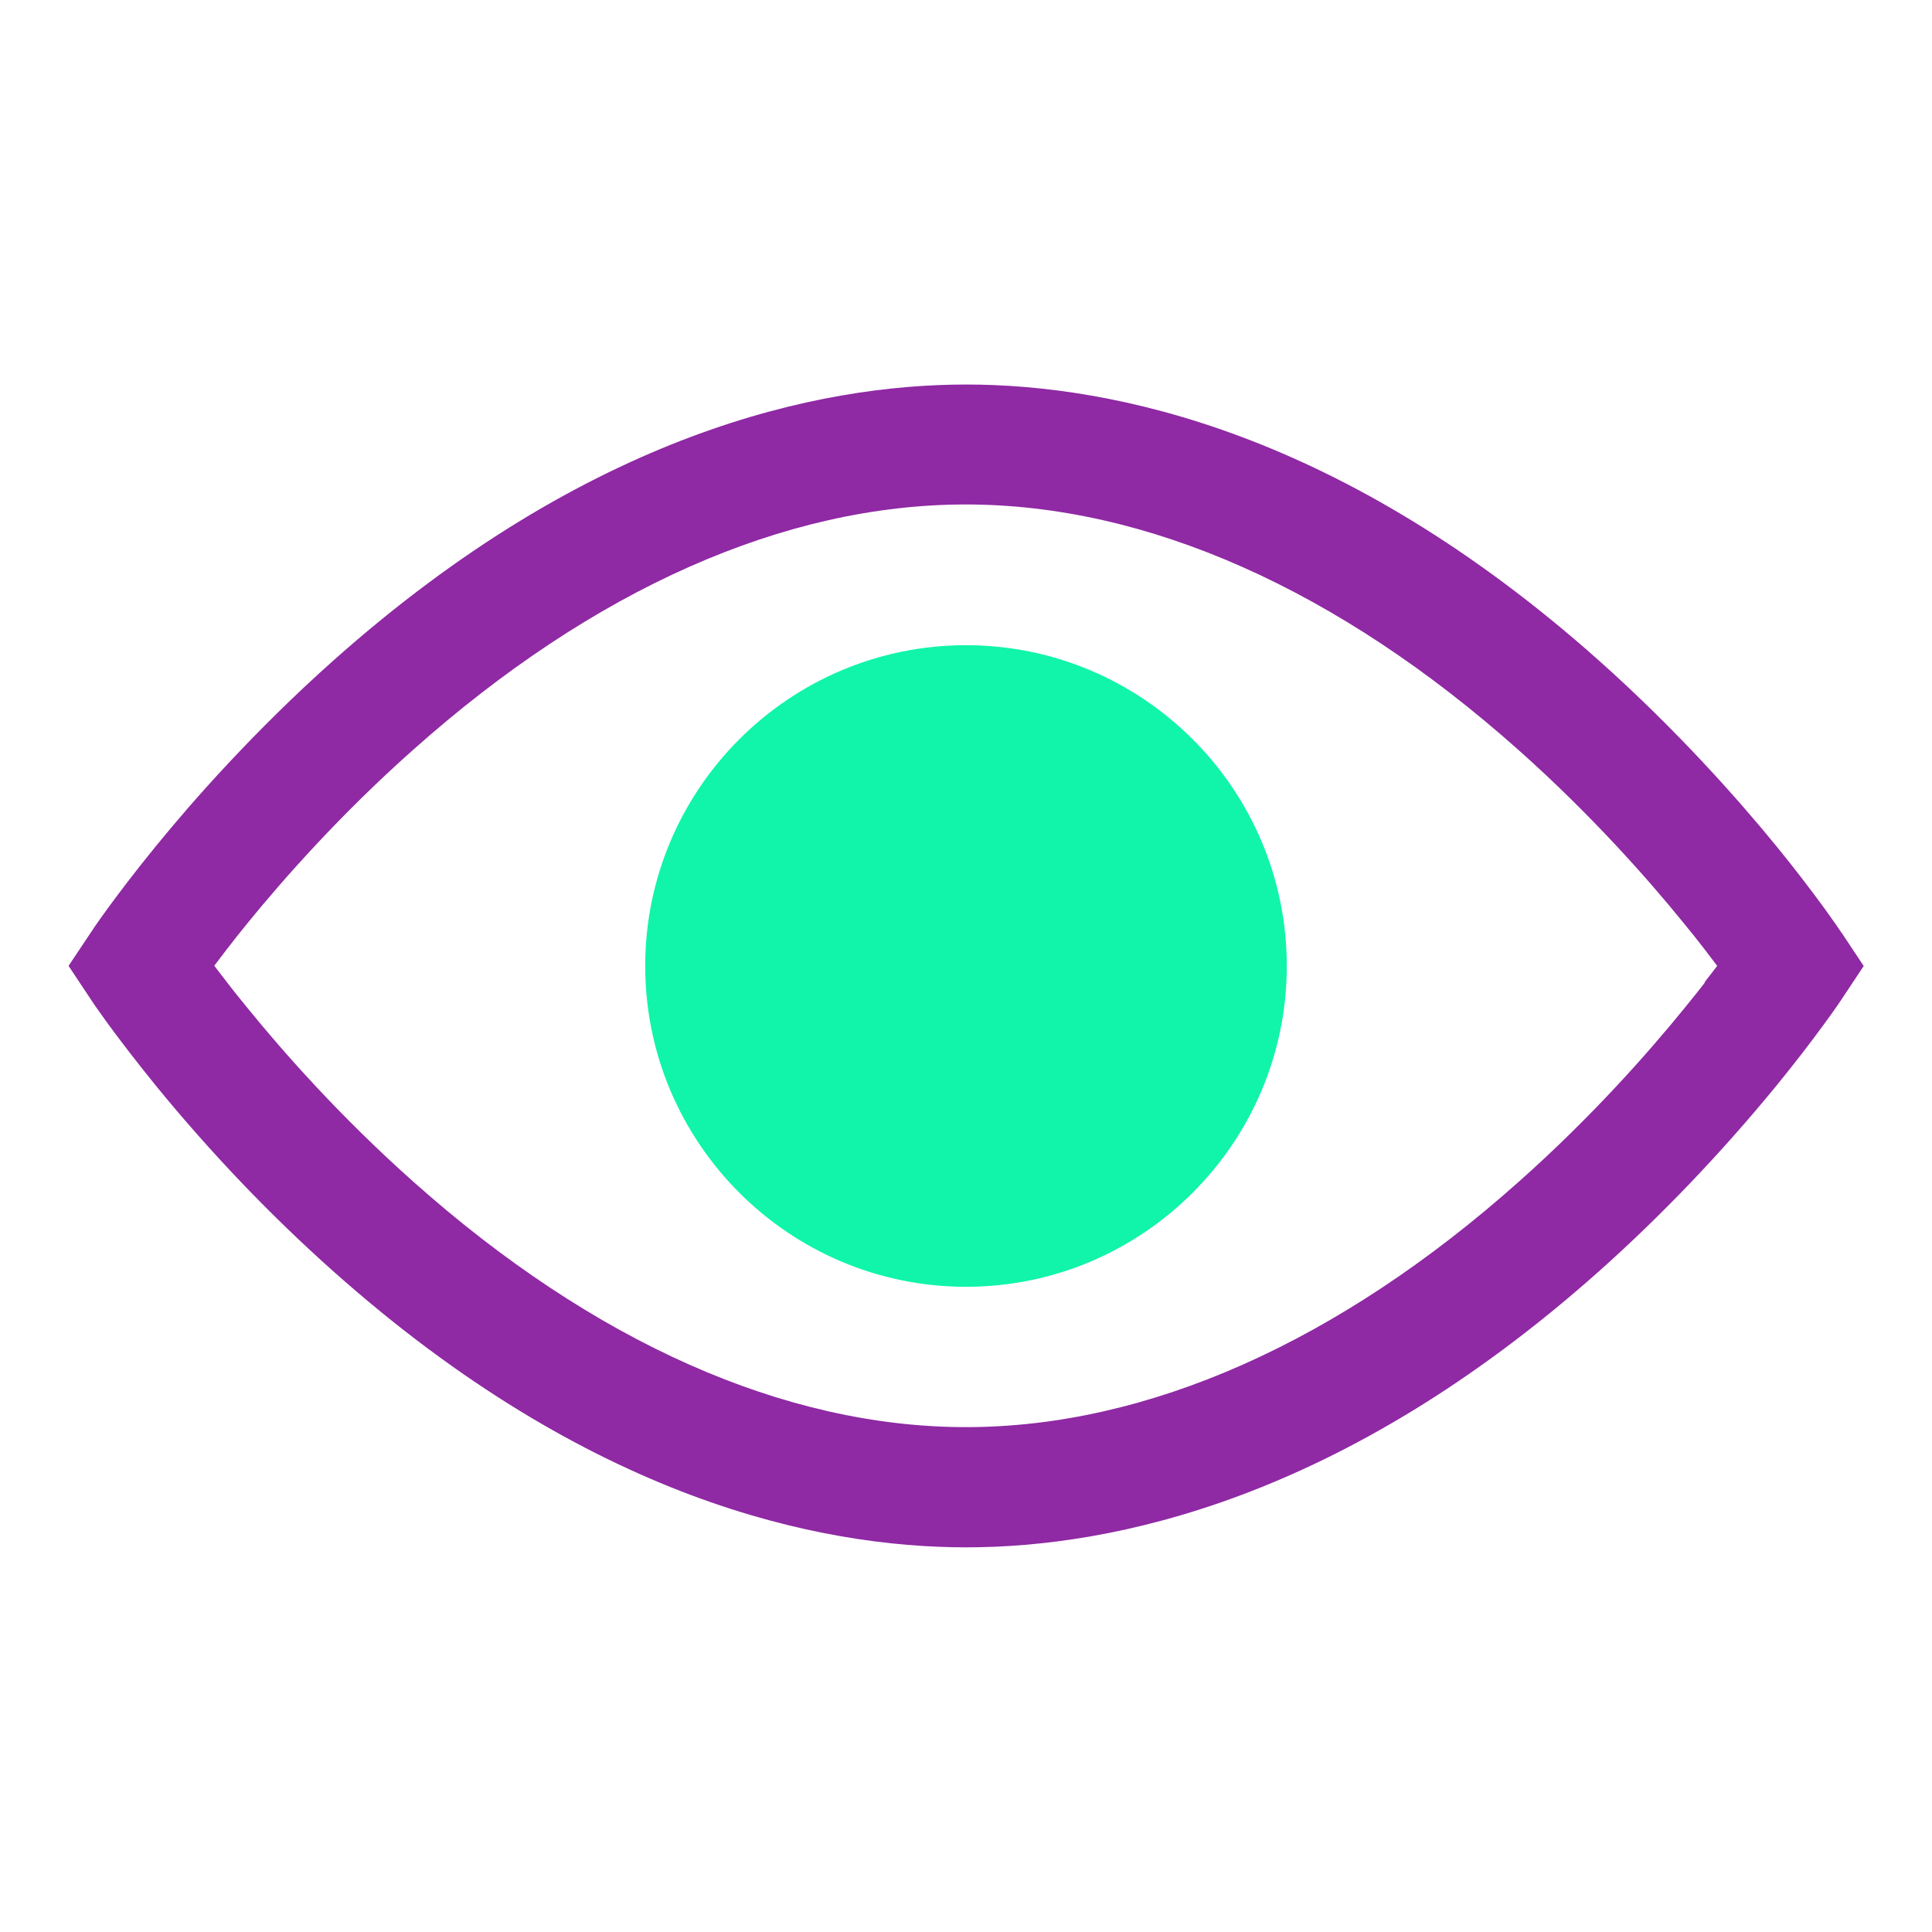
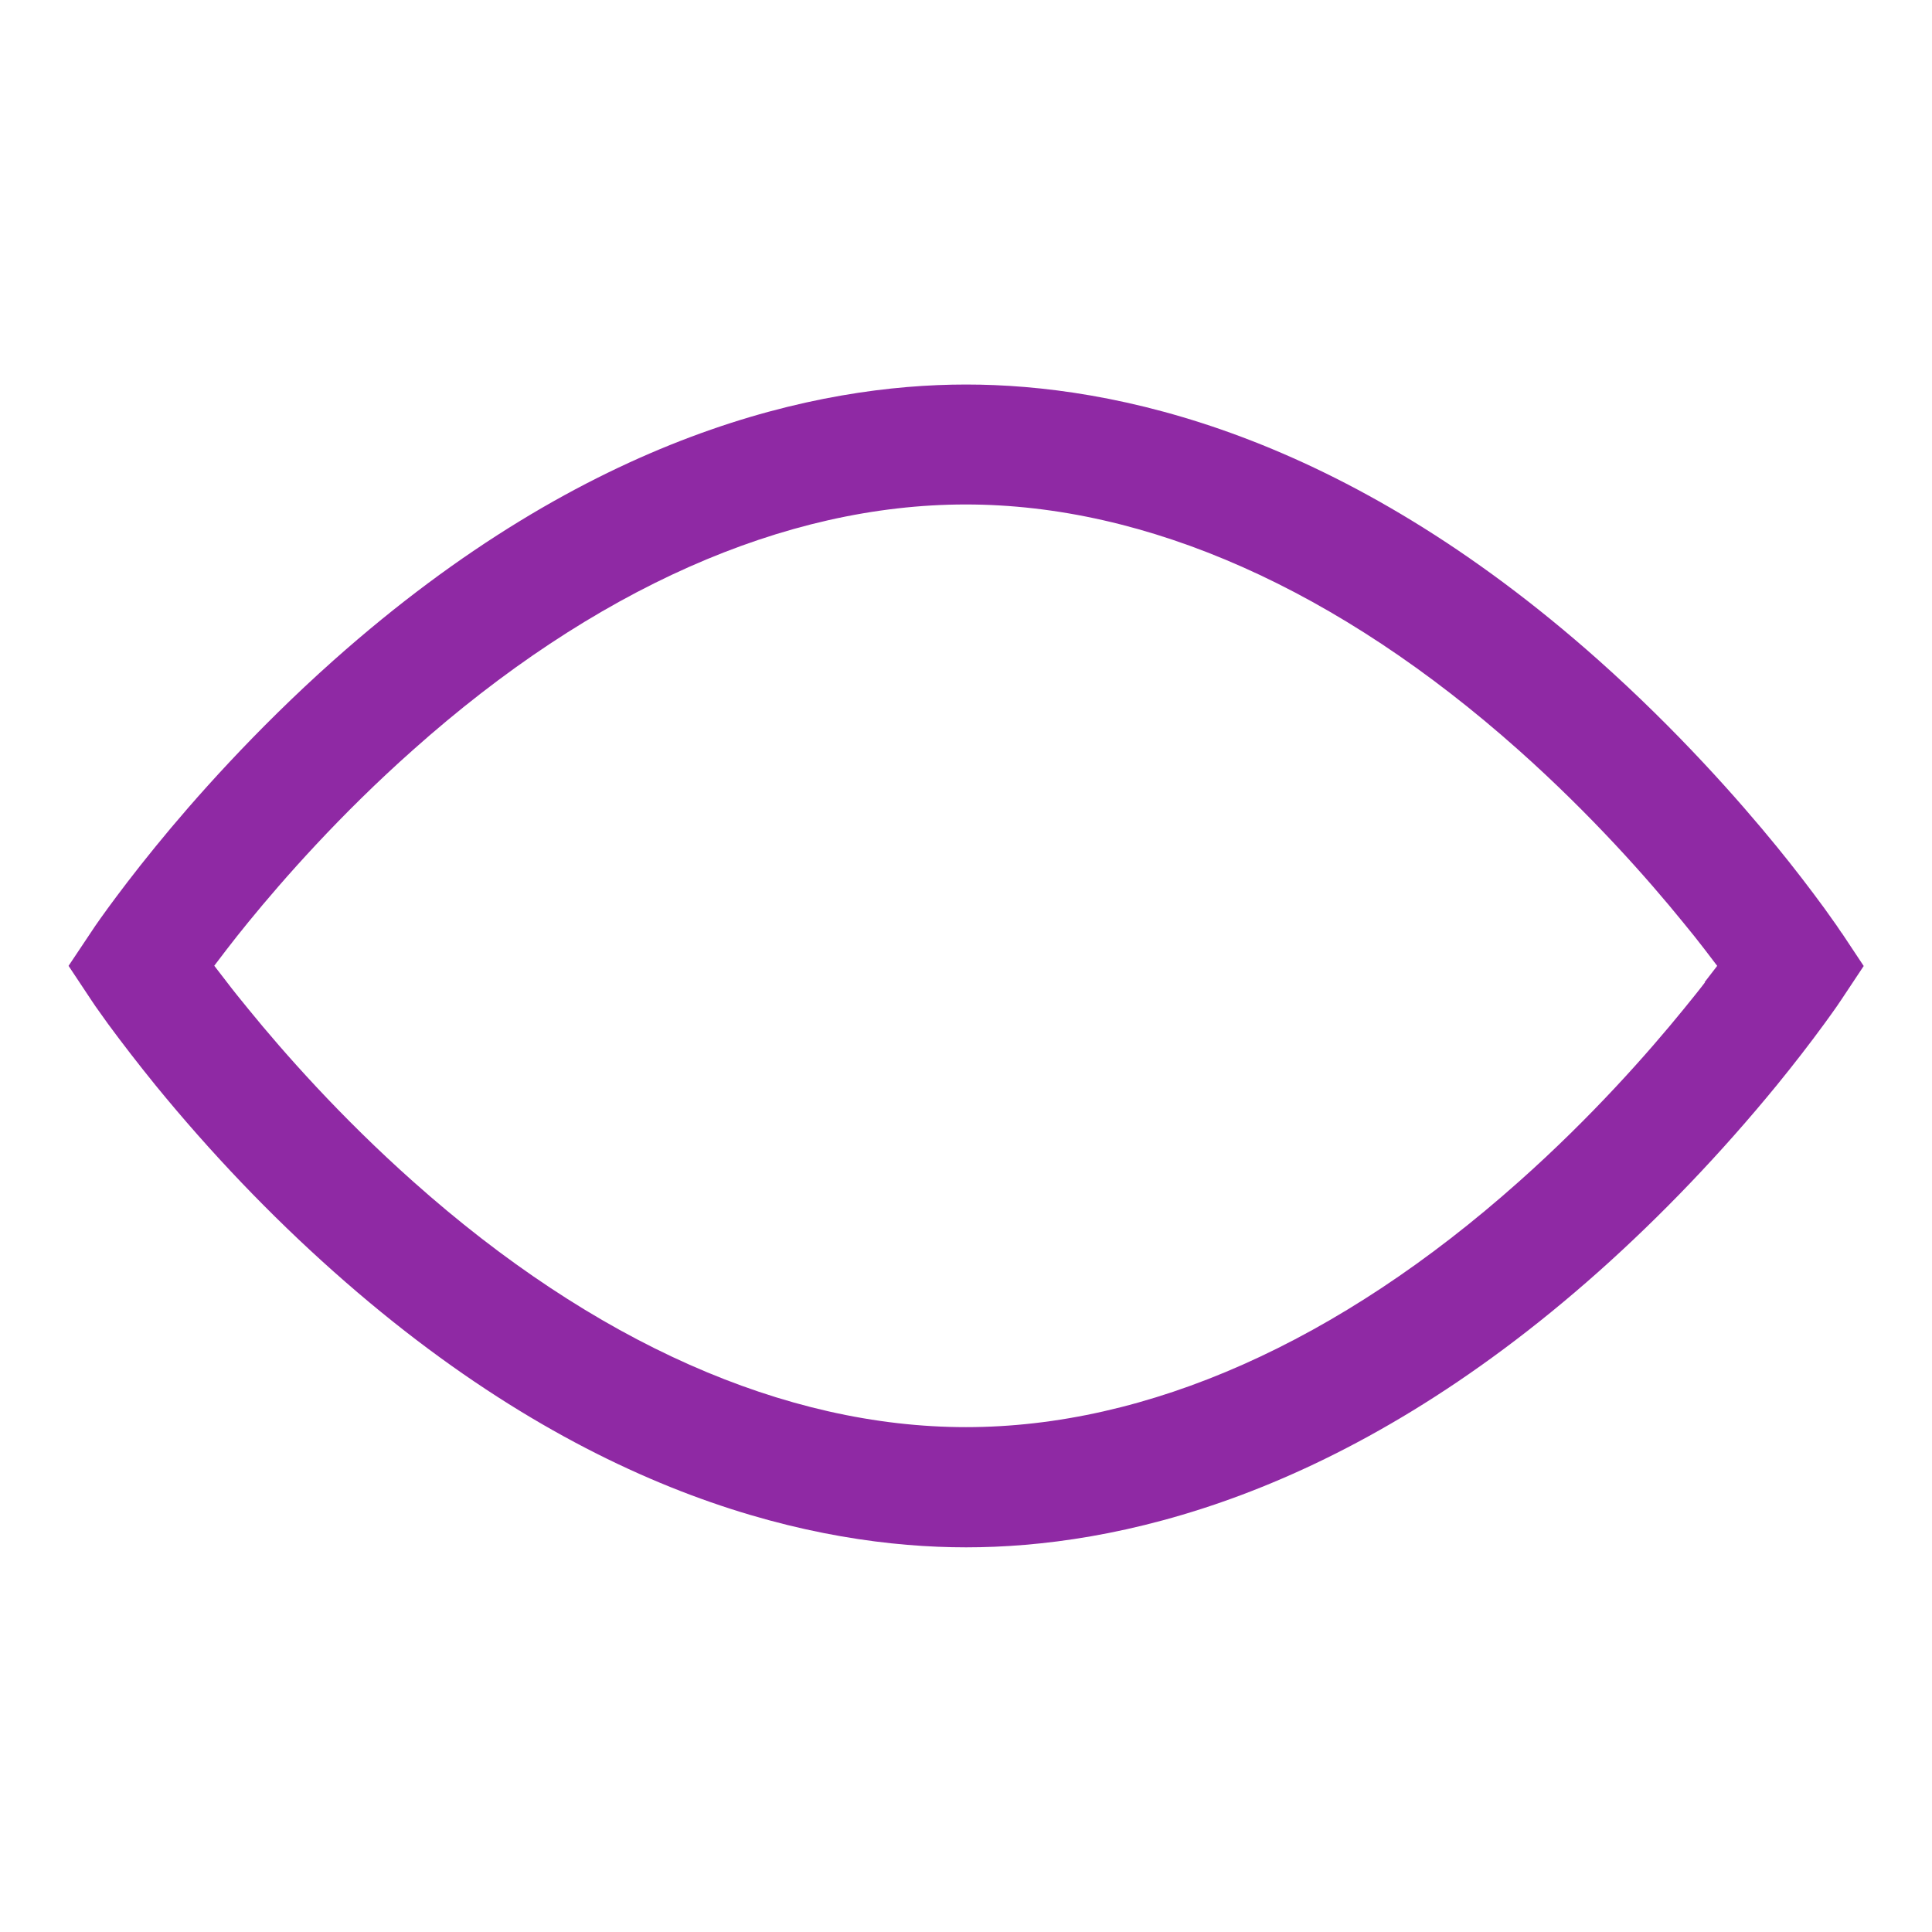
<svg xmlns="http://www.w3.org/2000/svg" id="Layer_1" data-name="Layer 1" viewBox="0 0 144 144">
  <defs>
    <style>
      .cls-1 {
        fill: #8f29a4;
      }

      .cls-1, .cls-2 {
        fill-rule: evenodd;
      }

      .cls-2 {
        fill: #10f5a9;
      }
    </style>
  </defs>
  <path class="cls-1" d="M137.26,69.53h0s-.37-.55-.37-.55c-.23-.32-.53-.75-.91-1.28-1.09-1.49-2.28-3.04-3.56-4.61-2.81-3.44-7.39-8.64-13.26-13.87-19.09-17-36.18-20.56-47.15-20.56s-28.06,3.57-47.15,20.56c-5.86,5.22-10.45,10.42-13.26,13.87-1.6,1.96-2.82,3.59-3.56,4.6-.4.55-.72,1-.94,1.32l-1.99,2.98,1.72,2.59.29.43c.2.28.52.73.92,1.29,1.08,1.47,2.28,3.02,3.56,4.6,4.11,5.03,8.57,9.7,13.26,13.87,19.09,17,36.18,20.56,47.15,20.56s28.06-3.57,47.15-20.56c4.68-4.17,9.14-8.84,13.26-13.87,1.28-1.57,2.48-3.12,3.56-4.6.39-.53.69-.96.91-1.27l.38-.56h0s1.64-2.47,1.64-2.47l-1.64-2.47ZM127.08,73.22c-.47.62-1.02,1.29-1.61,2.02-2.58,3.17-6.81,7.99-12.27,12.84-13.44,11.97-27.69,18.29-41.2,18.29s-27.77-6.33-41.2-18.3c-5.42-4.82-9.67-9.64-12.28-12.85-.59-.72-1.14-1.4-1.61-2.02l-.94-1.22.93-1.22c.47-.62,1.02-1.3,1.61-2.03,2.61-3.2,6.86-8.03,12.28-12.84,13.43-11.97,27.68-18.29,41.19-18.29s27.76,6.33,41.2,18.3c5.45,4.85,9.68,9.66,12.27,12.85.59.72,1.14,1.4,1.61,2.02l.93,1.22-.94,1.22Z" />
-   <path class="cls-2" d="M72,48.09c-13.18,0-23.91,10.73-23.91,23.91s10.73,23.91,23.91,23.91,23.91-10.73,23.91-23.91-10.73-23.91-23.91-23.91Z" />
</svg>